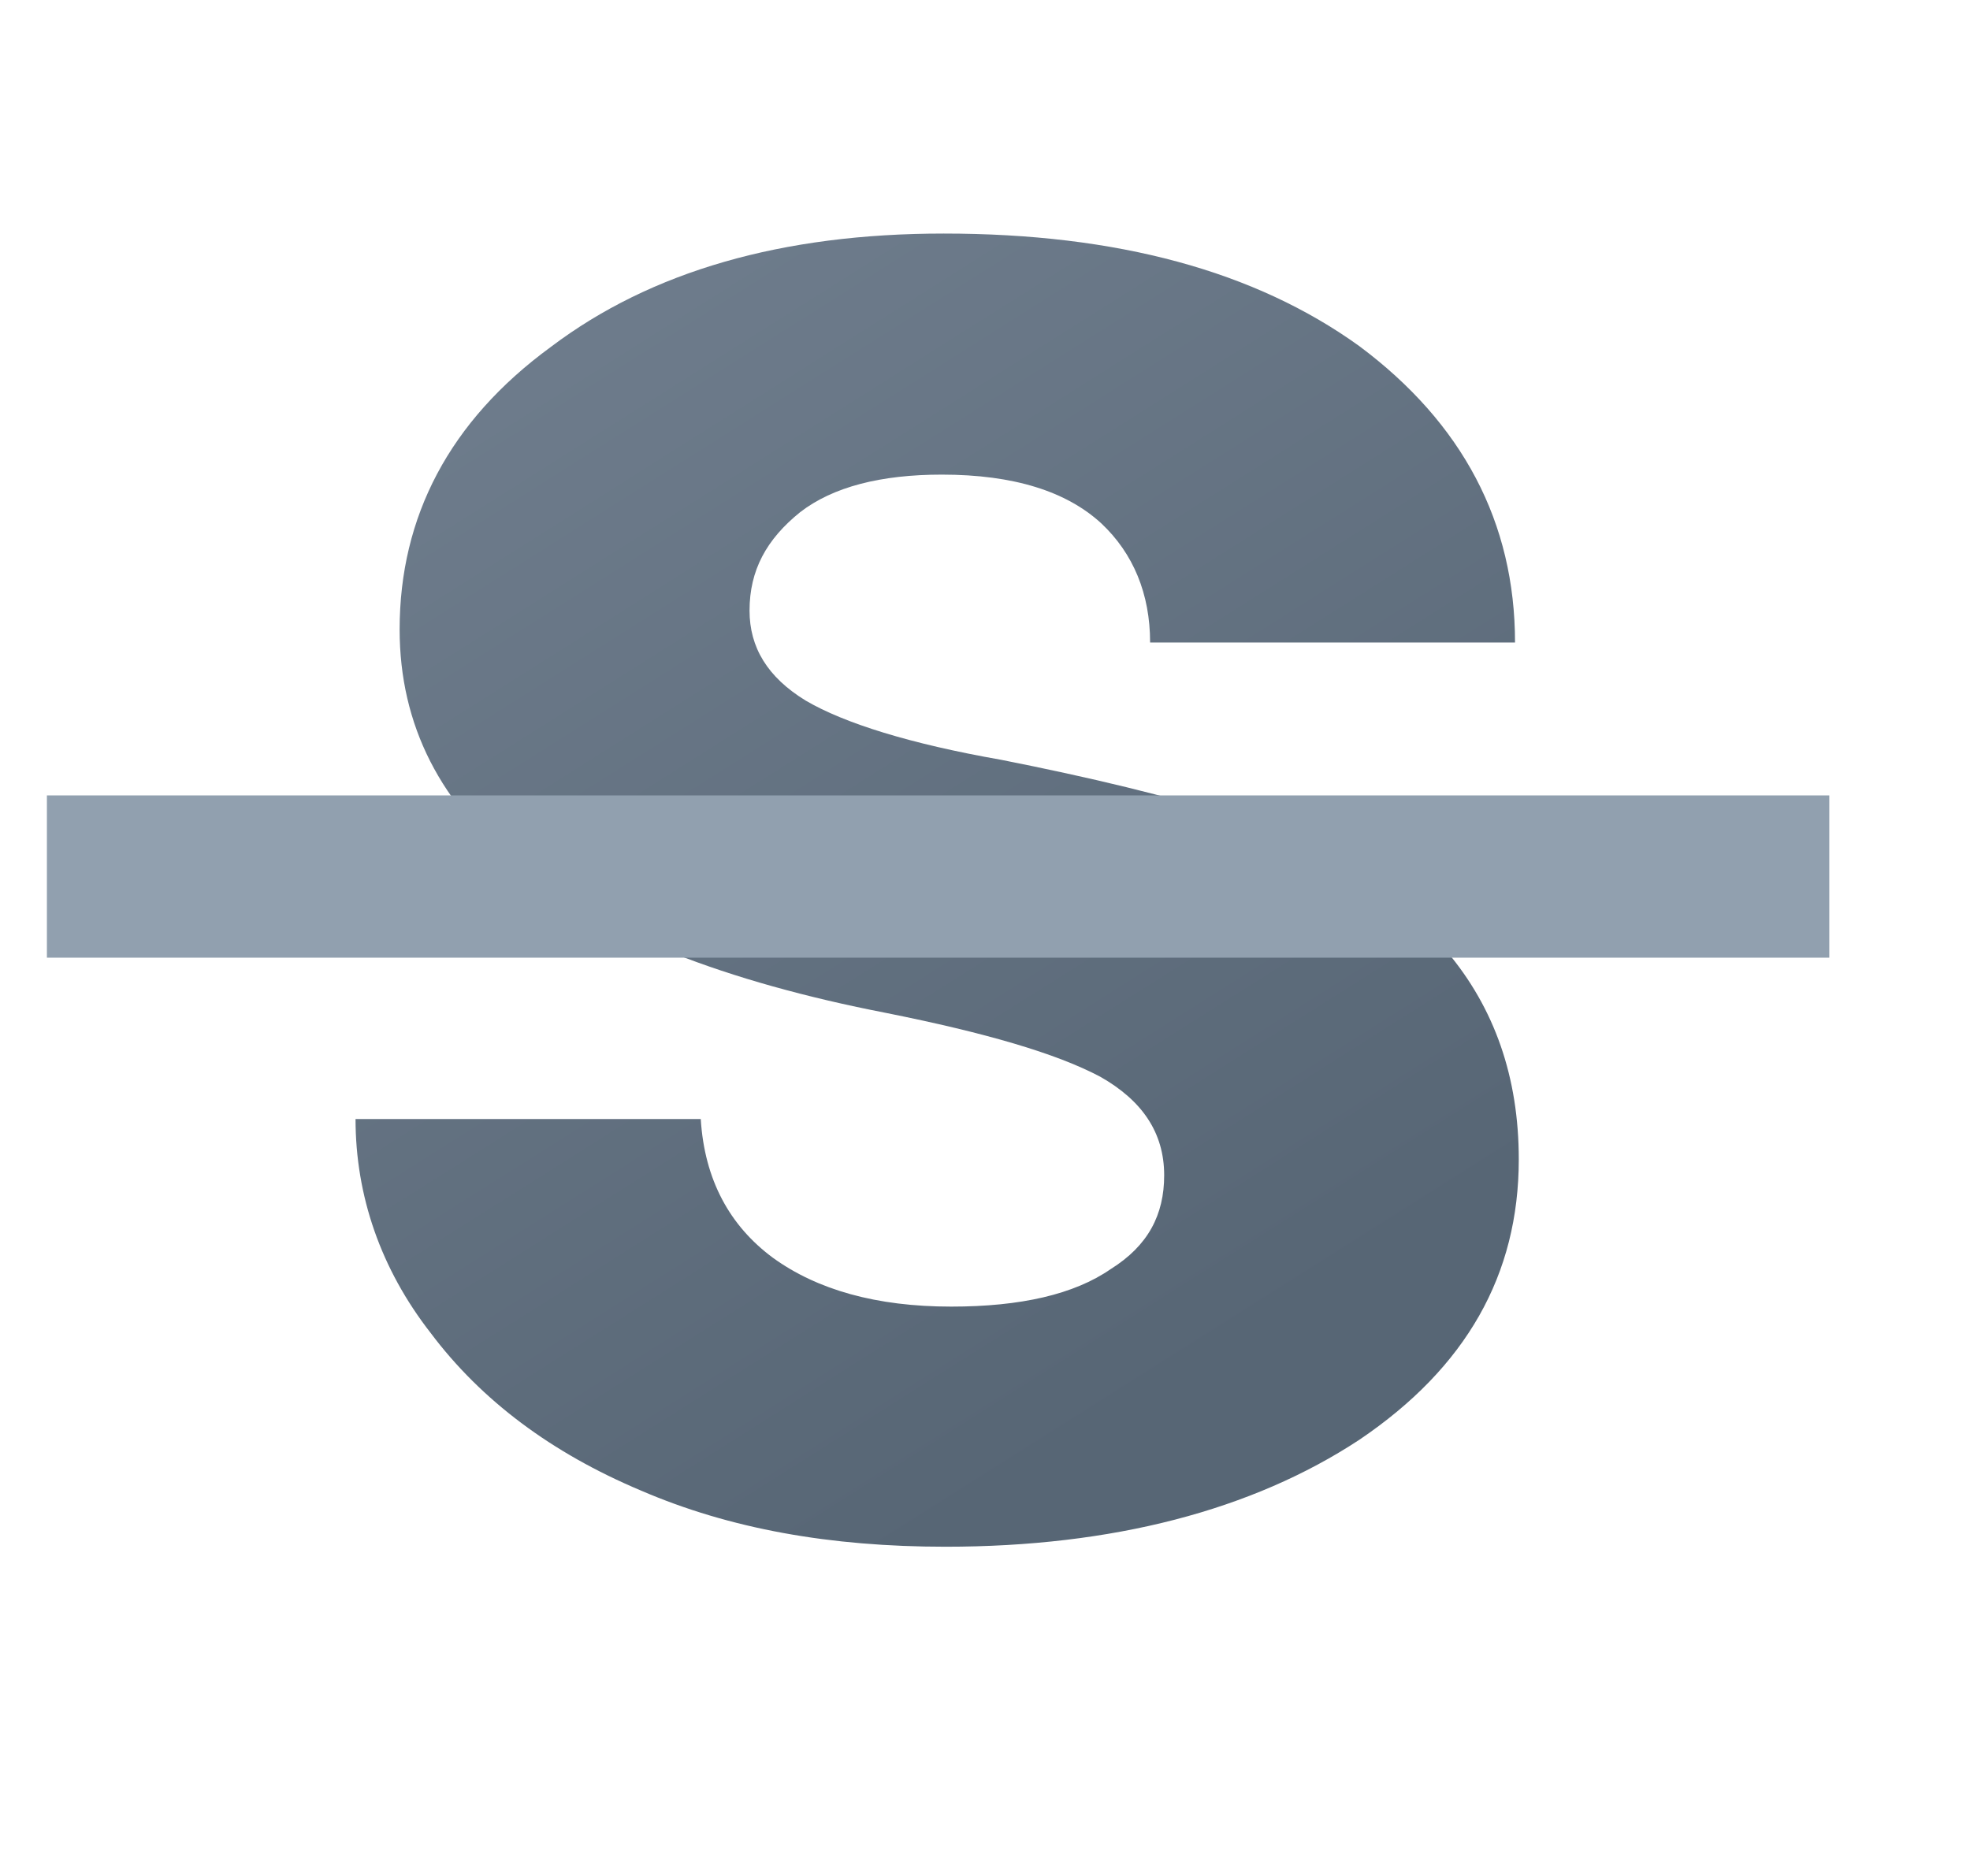
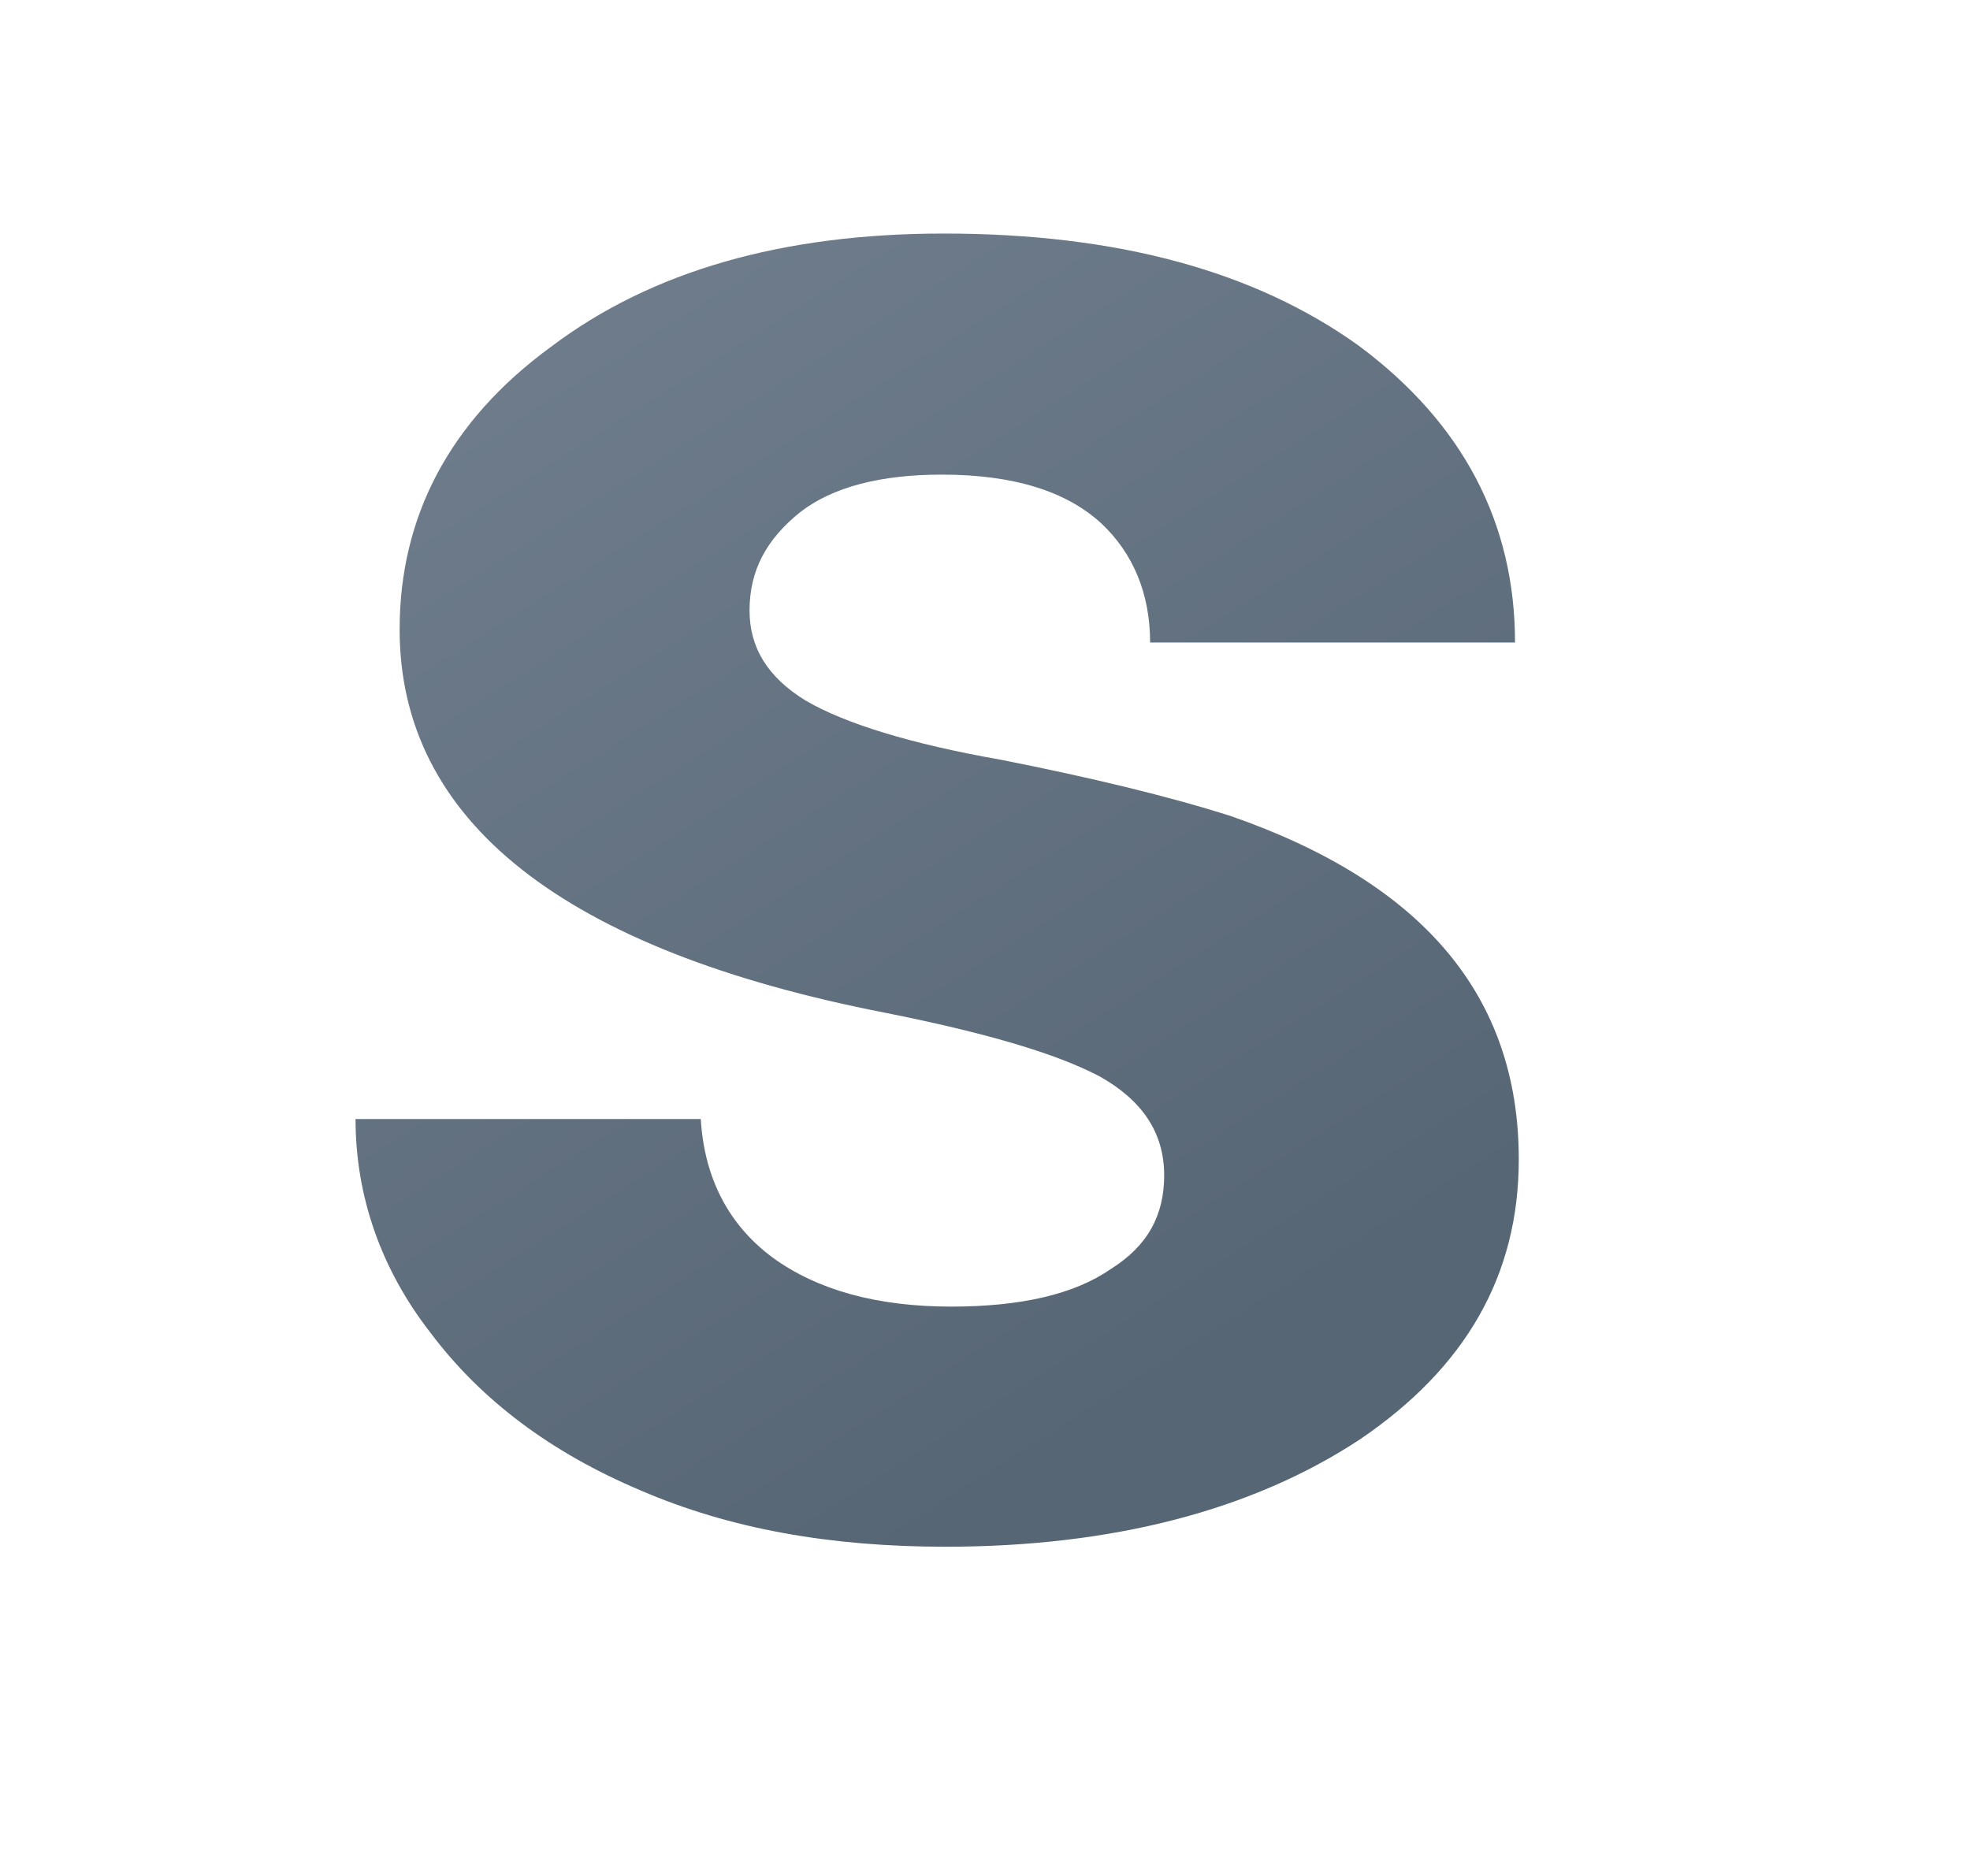
<svg xmlns="http://www.w3.org/2000/svg" width="21" height="20" overflow="visible">
  <linearGradient id="a" gradientUnits="userSpaceOnUse" x1="-404.97" y1="1649.146" x2="-396.926" y2="1661.882" gradientTransform="translate(410.08 -1647.482)">
    <stop offset="0" style="stop-color:#717f8f" />
    <stop offset="1" style="stop-color:#576675" />
  </linearGradient>
  <path fill="url(#a)" d="M12.41 12.53c0-.46-.24-.8-.68-1.05-.47-.25-1.23-.47-2.28-.68C6 10.13 4.26 8.75 4.26 6.71c0-1.2.53-2.22 1.61-3.01 1.07-.81 2.47-1.21 4.19-1.21 1.85 0 3.32.4 4.43 1.2 1.1.82 1.66 1.88 1.66 3.16h-3.89c0-.52-.18-.95-.52-1.27-.37-.34-.93-.52-1.7-.52-.65 0-1.16.13-1.51.4-.36.29-.54.62-.54 1.05 0 .39.19.71.6.96.41.24 1.11.46 2.08.63.96.19 1.79.39 2.45.6 2.04.71 3.07 1.91 3.07 3.66 0 1.23-.56 2.22-1.7 2.99-1.14.75-2.63 1.14-4.41 1.14-1.23 0-2.3-.19-3.25-.6-.95-.4-1.7-.96-2.24-1.68-.53-.68-.8-1.46-.8-2.28h3.68c.04.65.31 1.14.77 1.48.47.34 1.1.52 1.9.52.74 0 1.31-.13 1.7-.4.4-.25.57-.58.57-1z" />
-   <path fill="#91A0AF" d="M.5 8.48h19v1.73H.5V8.48z" />
</svg>